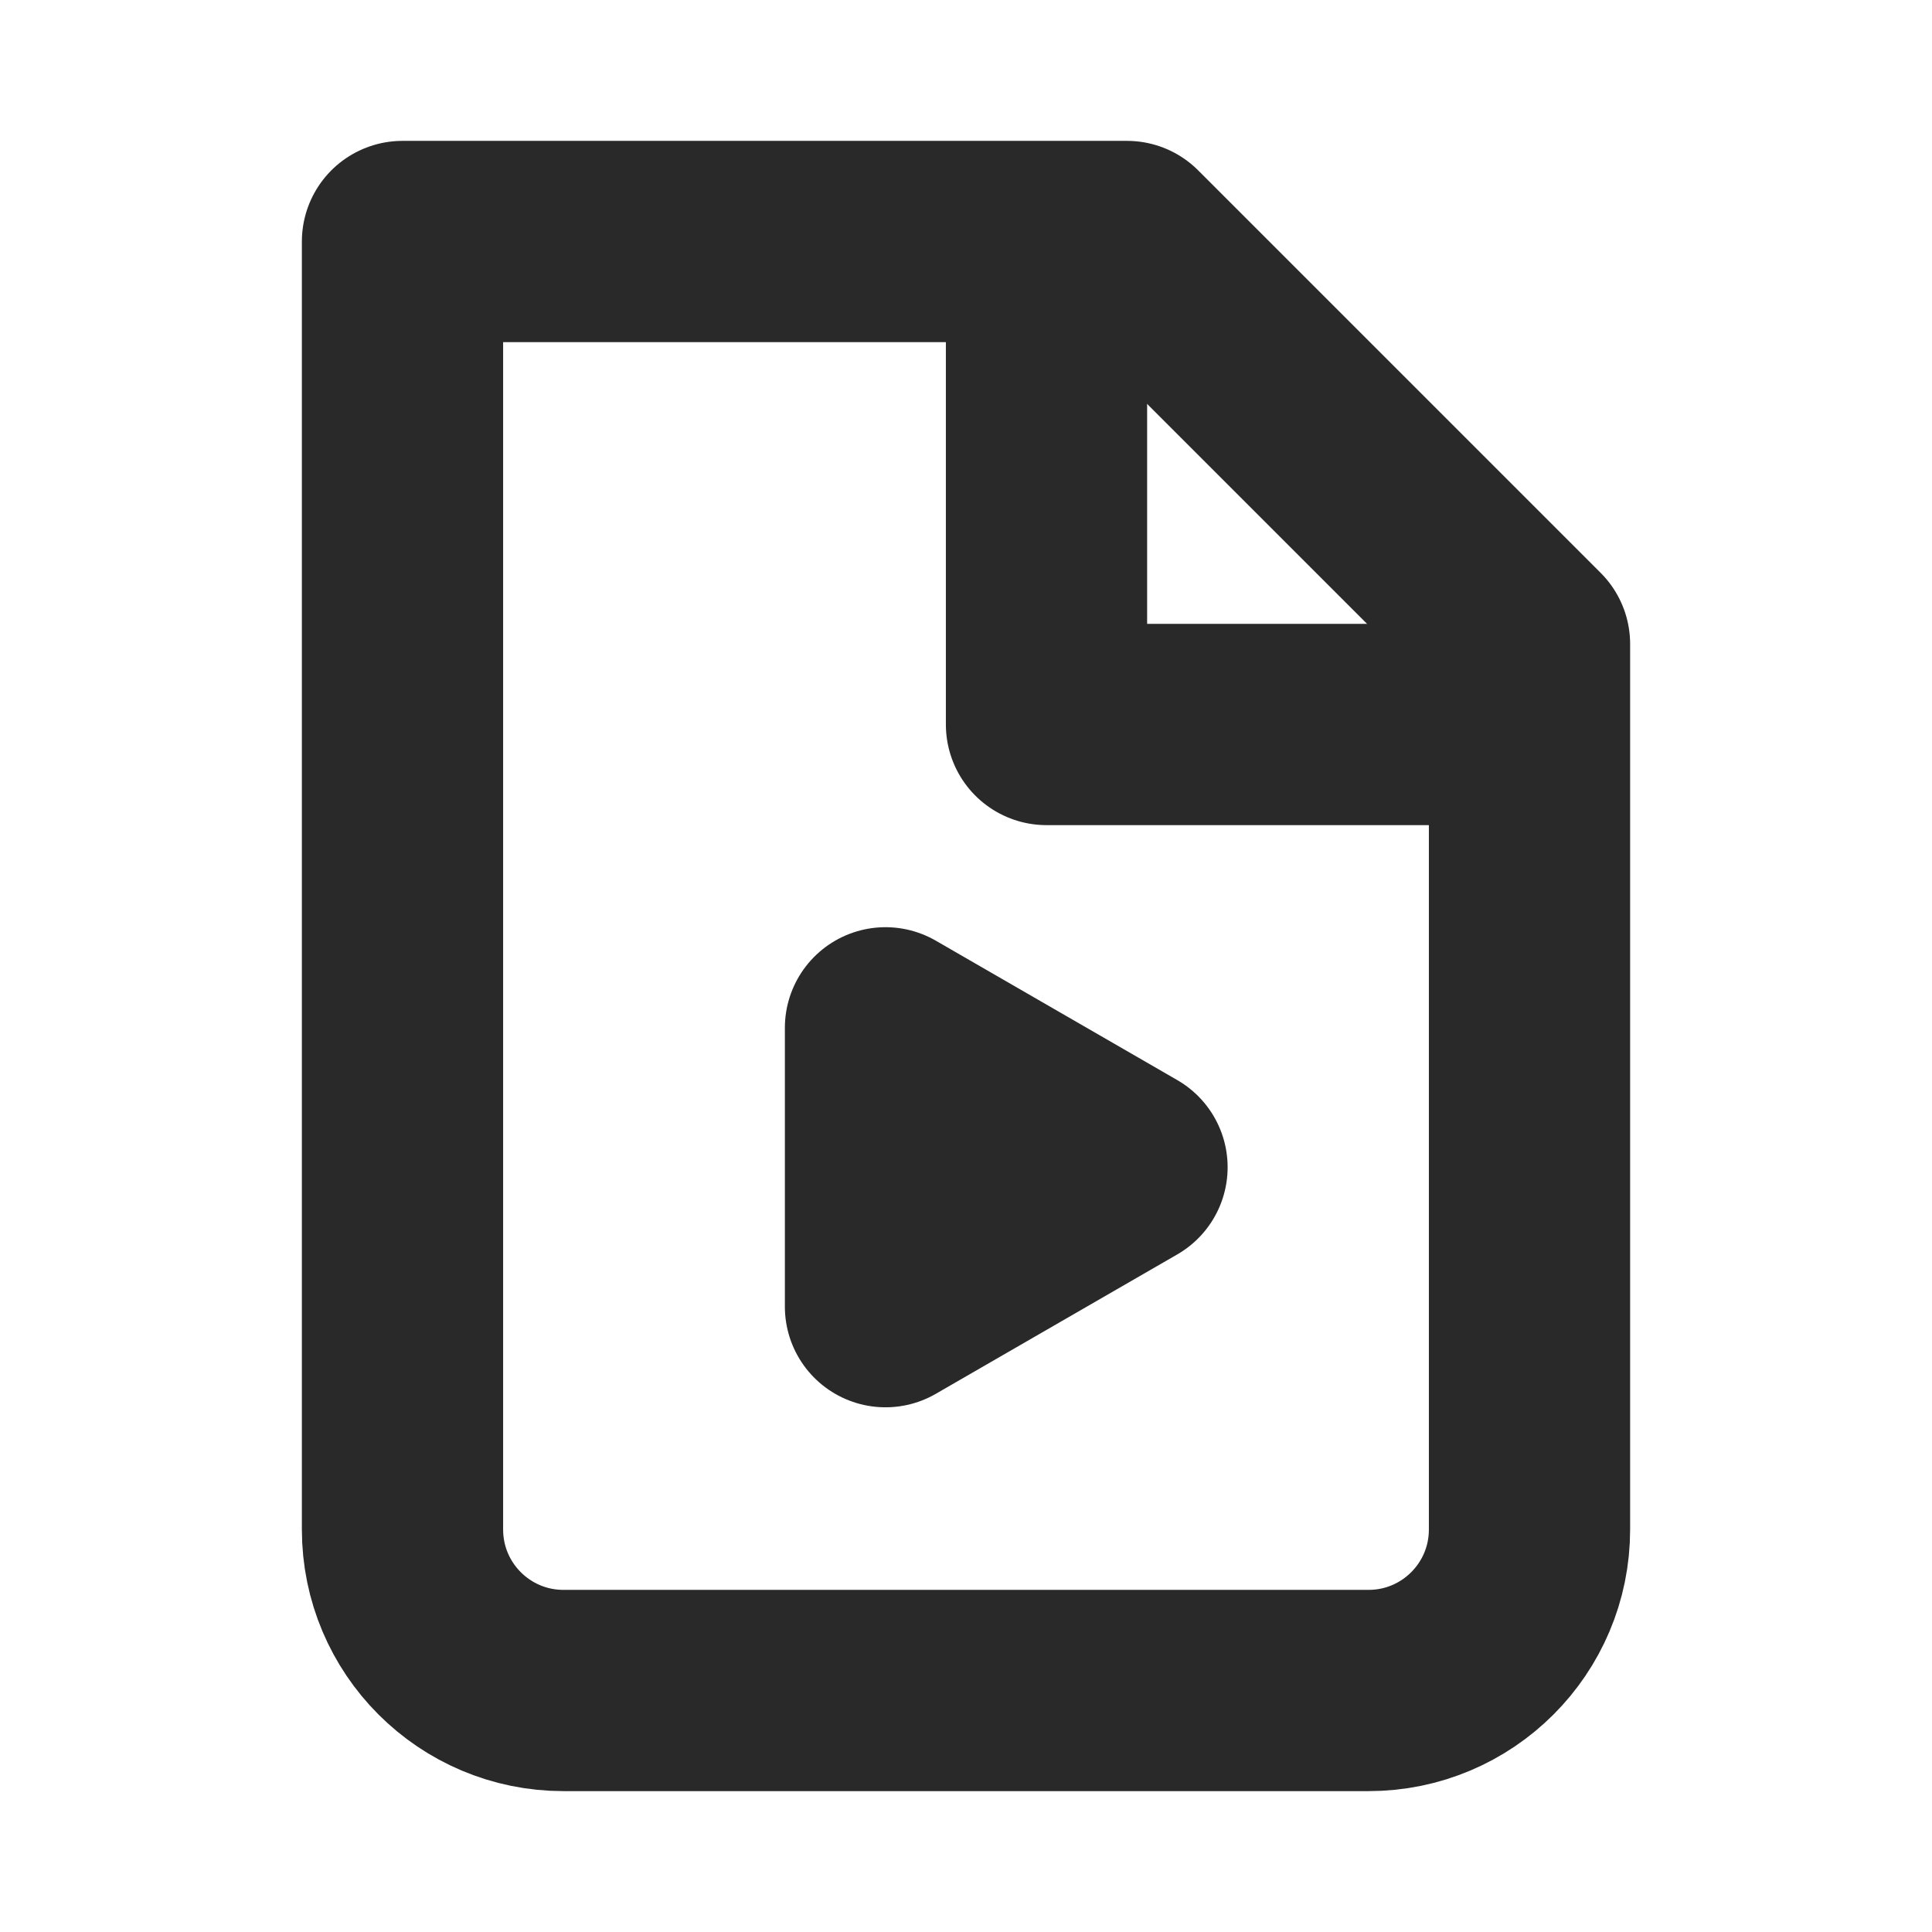
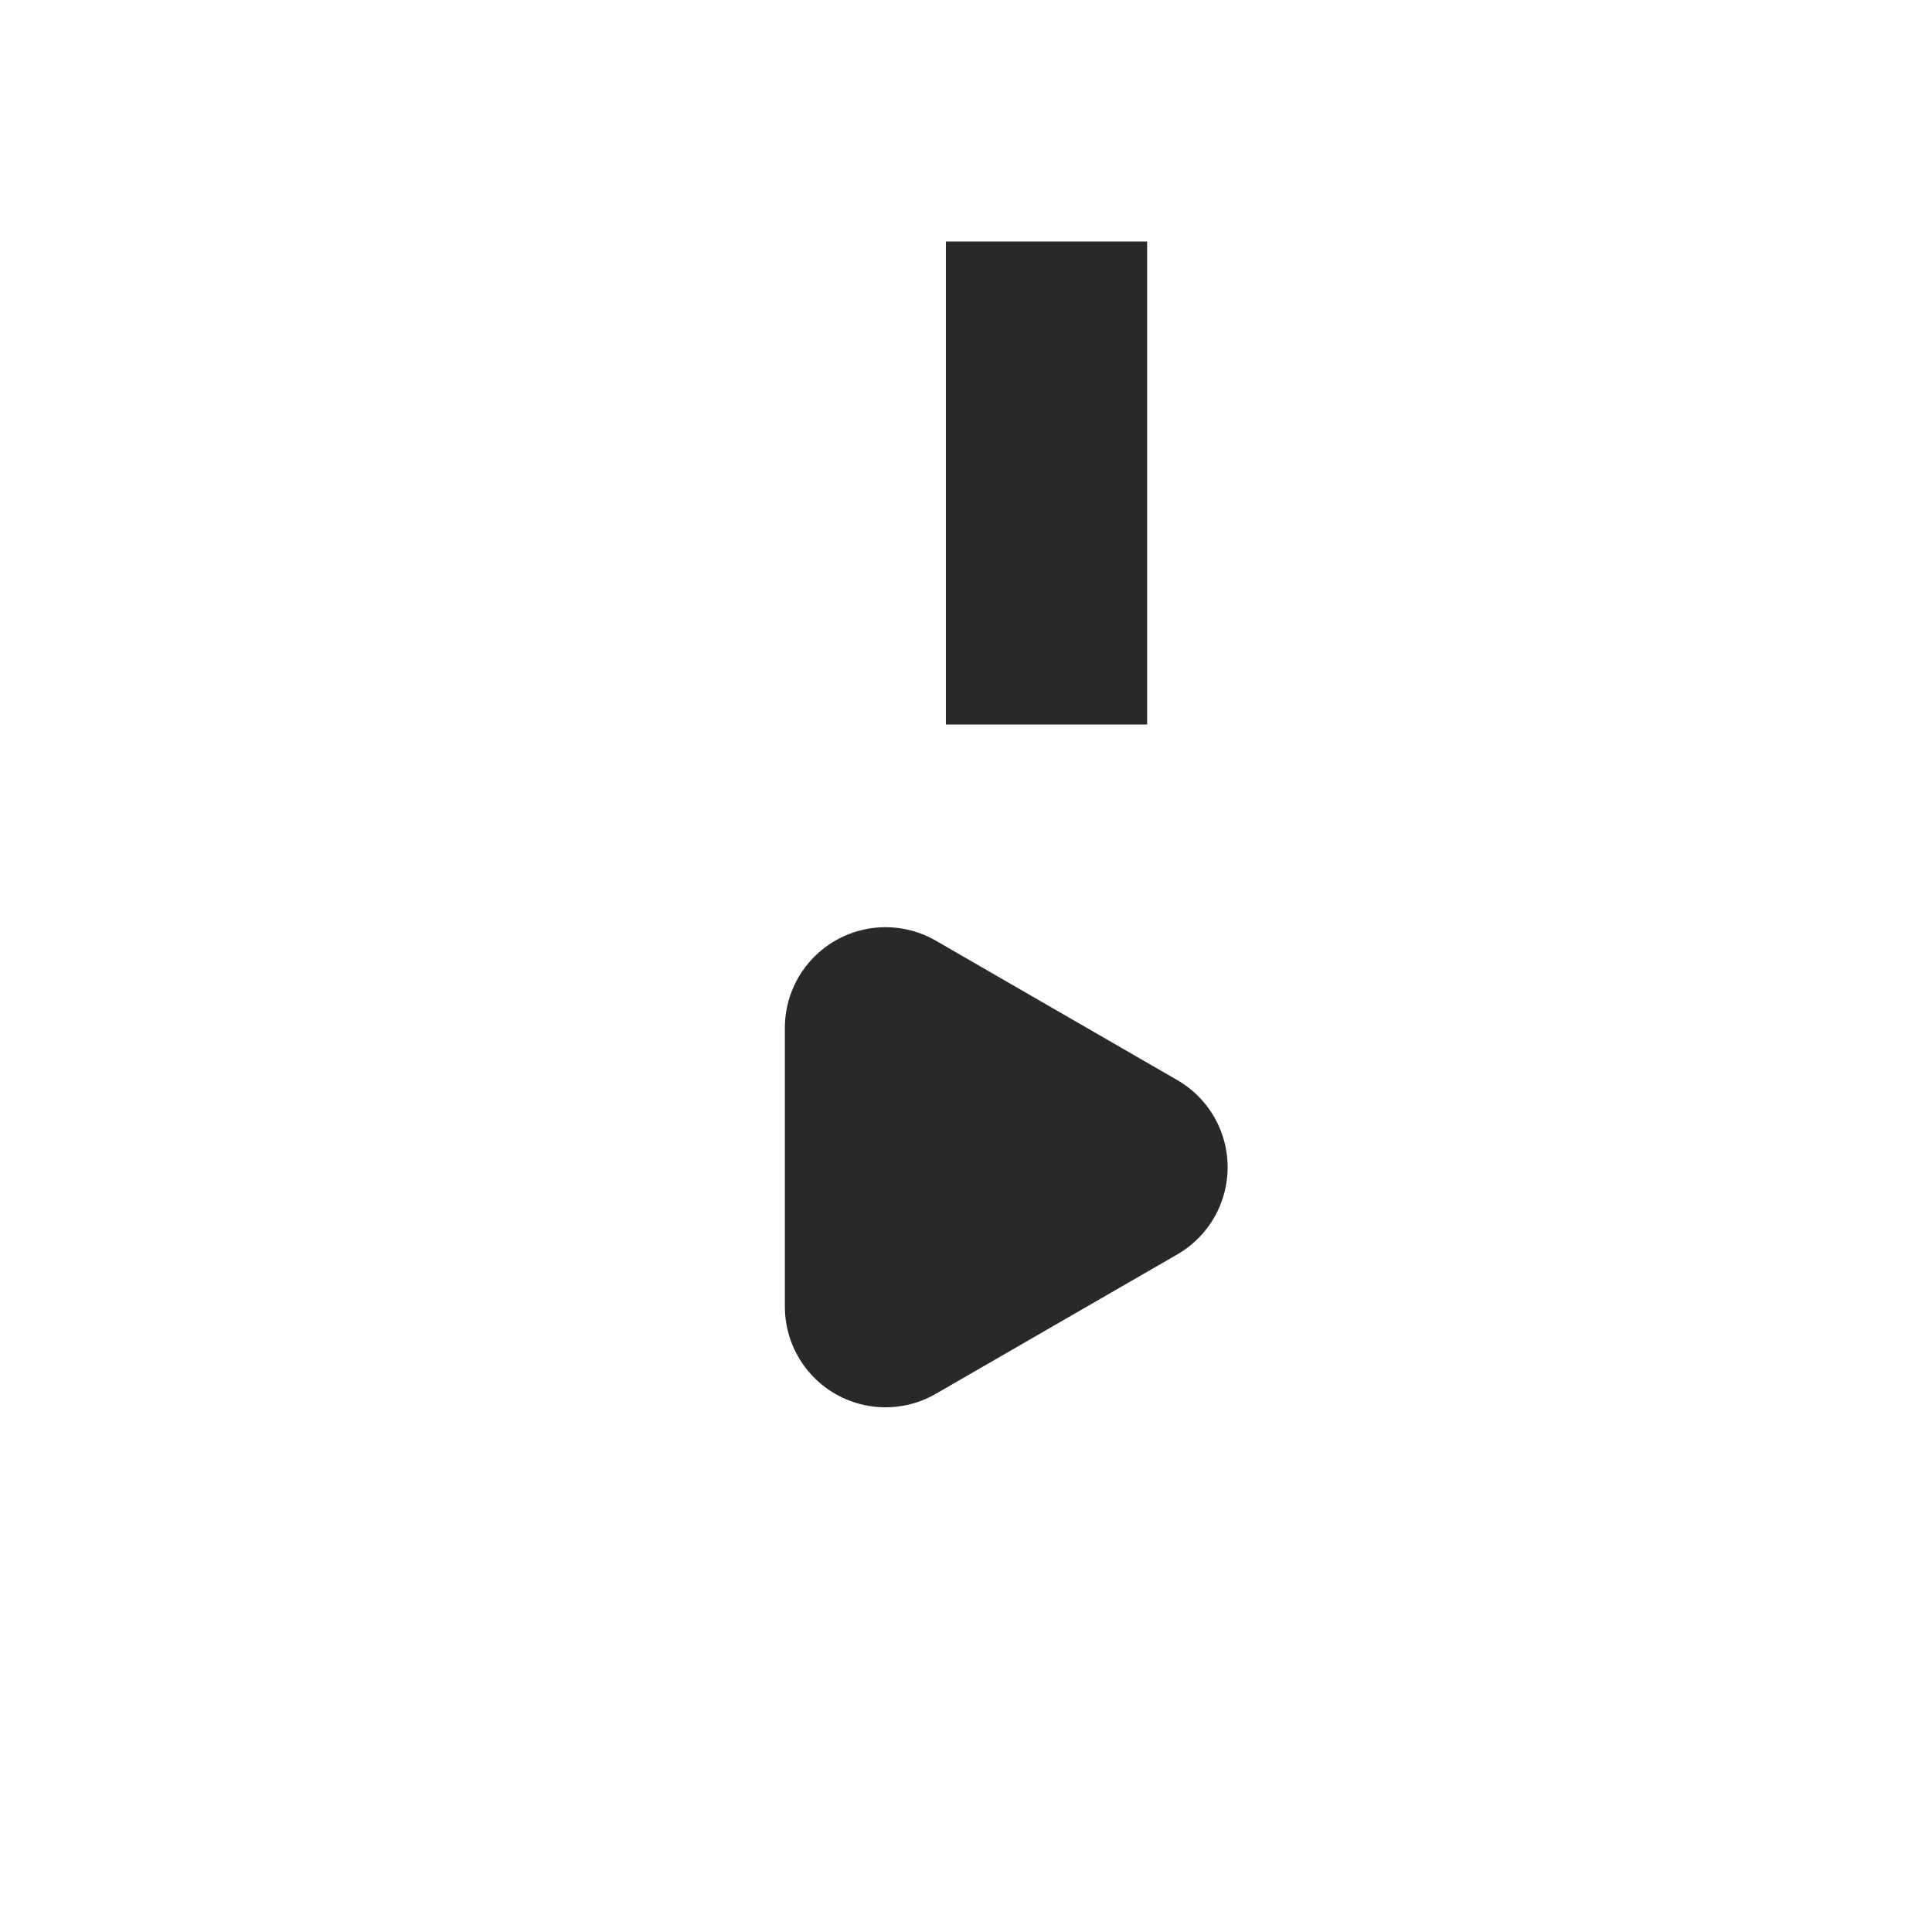
<svg xmlns="http://www.w3.org/2000/svg" width="800px" height="800px" viewBox="0 0 24 24" fill="none">
  <g clip-path="url(#clip0_429_11196)">
-     <path d="M7 21C5.895 21 5 20.105 5 19V3H14L19 8V19C19 20.105 18.105 21 17 21H7Z" stroke="#292929" stroke-width="2.5" stroke-linecap="round" stroke-linejoin="round" />
-     <path d="M13 3V9H19" stroke="#292929" stroke-width="2.5" stroke-linejoin="round" />
+     <path d="M13 3V9" stroke="#292929" stroke-width="2.5" stroke-linejoin="round" />
    <path d="M14 14.5L11 16.232L11 12.768L14 14.5Z" stroke="#292929" stroke-width="2.5" stroke-linejoin="round" />
  </g>
  <defs>
    <clipPath id="clip0_429_11196">
      <rect width="24" height="24" fill="white" />
    </clipPath>
  </defs>
</svg>